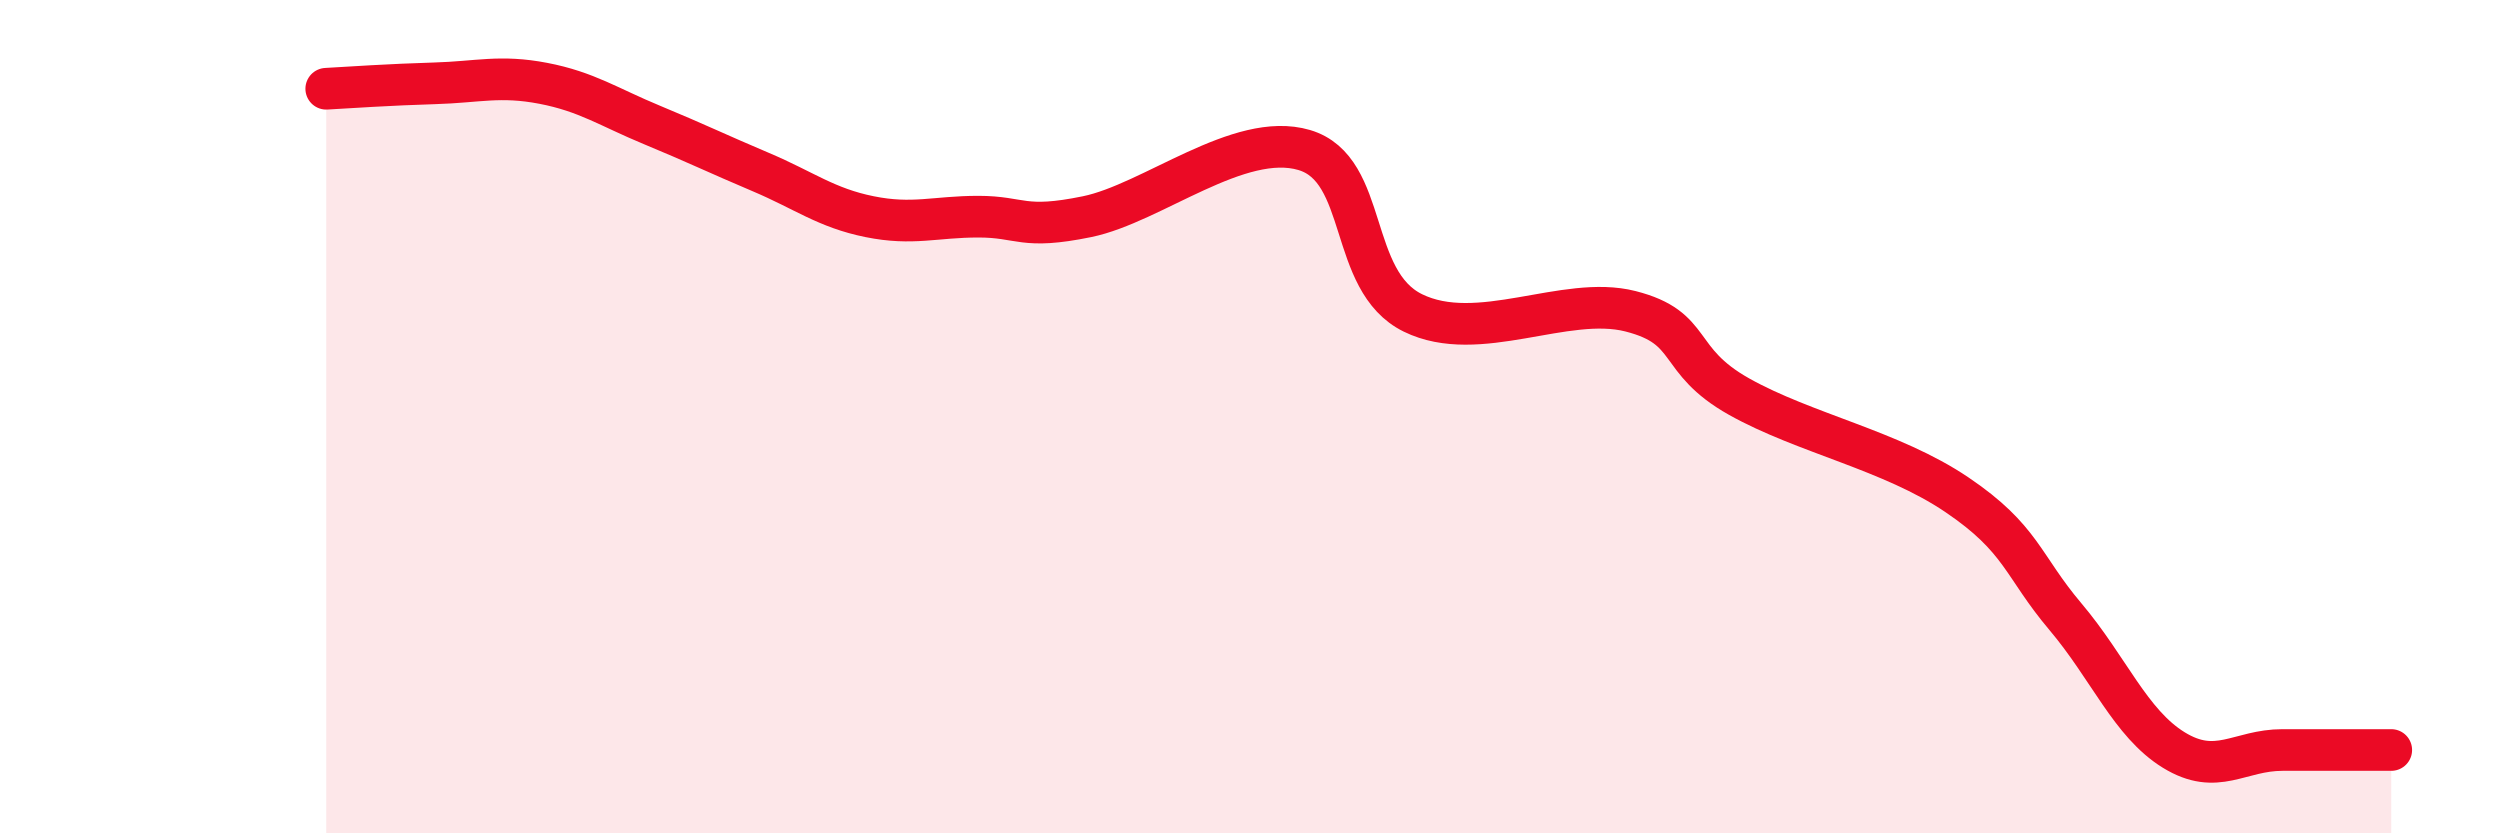
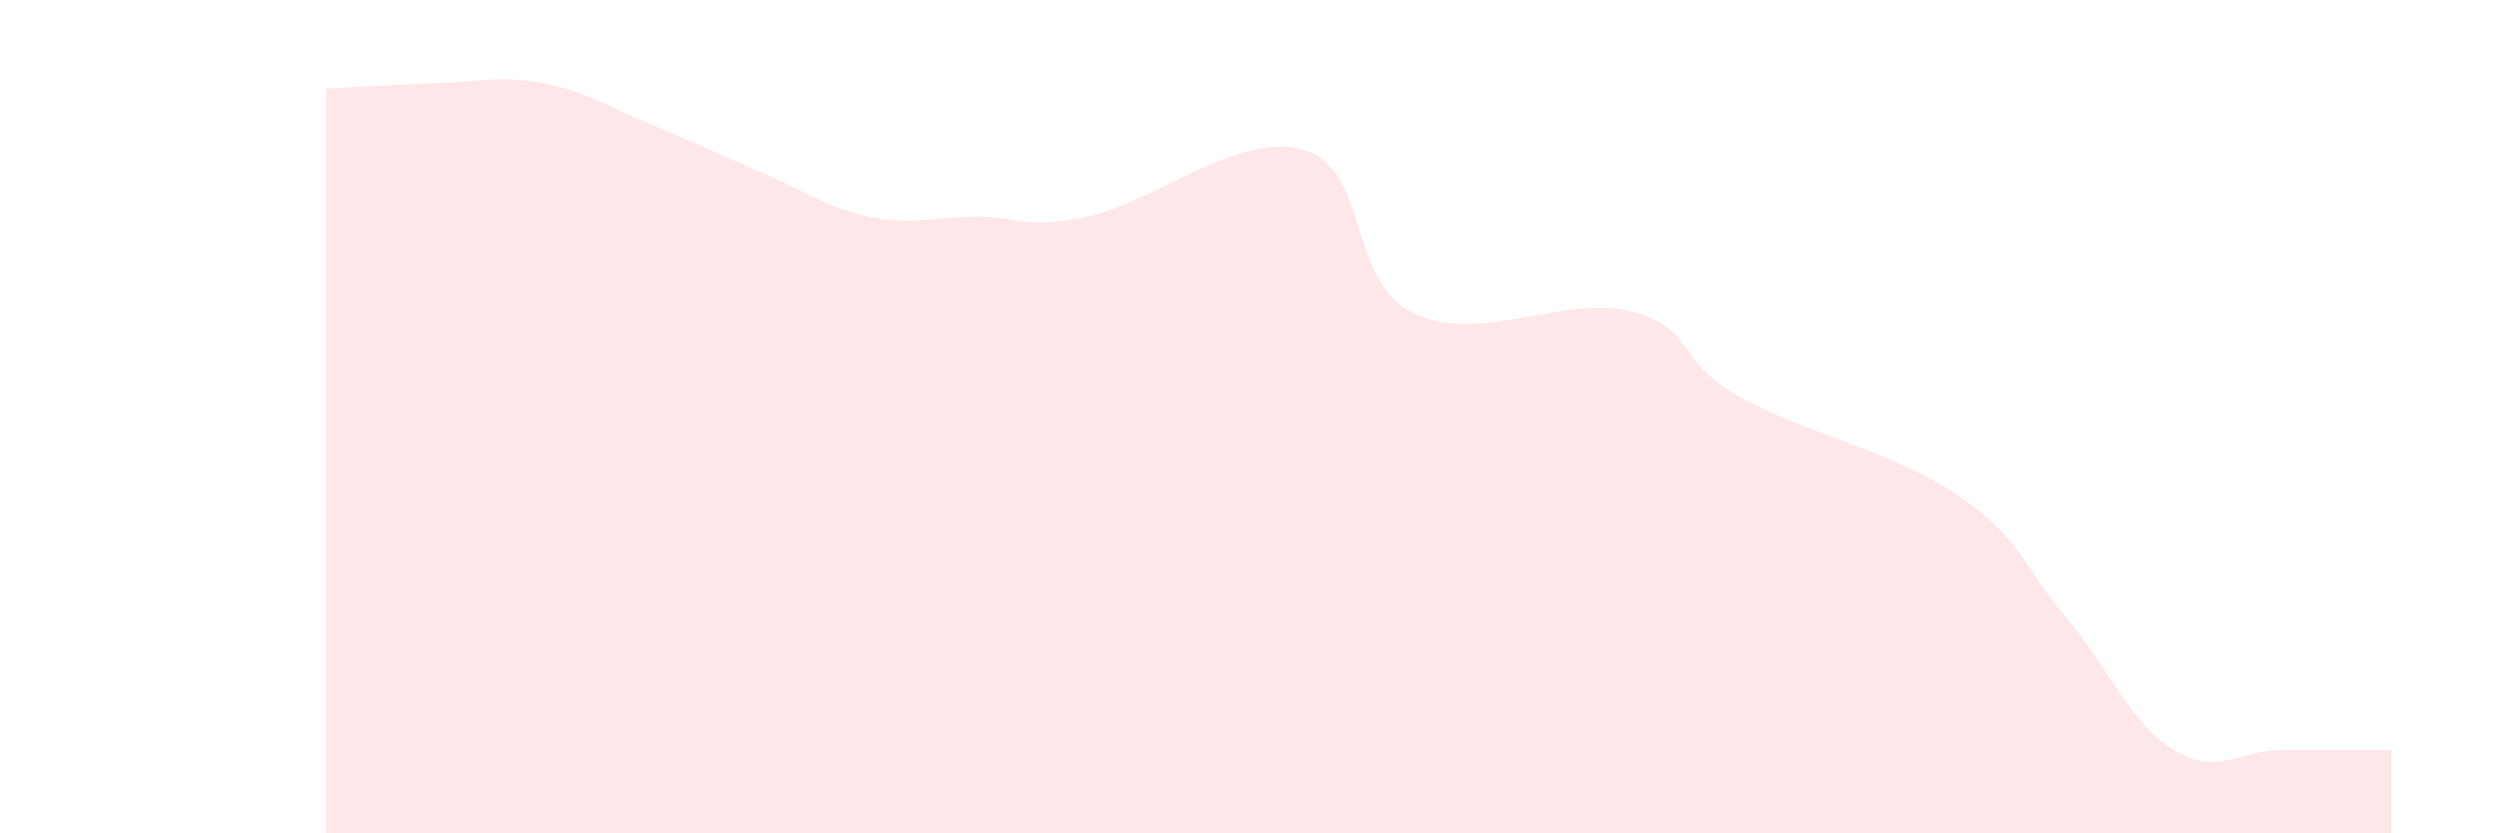
<svg xmlns="http://www.w3.org/2000/svg" width="60" height="20" viewBox="0 0 60 20">
  <path d="M 7.83,2.13 C 8.35,2.1 9.39,2.03 10.43,2 C 11.47,1.97 12,1.8 13.04,2 C 14.08,2.2 14.61,2.57 15.65,3 C 16.69,3.43 17.22,3.69 18.26,4.13 C 19.3,4.57 19.83,4.99 20.87,5.2 C 21.91,5.41 22.44,5.2 23.48,5.2 C 24.52,5.2 24.53,5.52 26.09,5.2 C 27.65,4.88 29.74,3.14 31.3,3.6 C 32.86,4.06 32.34,6.74 33.91,7.51 C 35.48,8.28 37.56,7.07 39.13,7.47 C 40.7,7.87 40.17,8.64 41.74,9.52 C 43.31,10.4 45.39,10.81 46.96,11.87 C 48.53,12.93 48.53,13.57 49.57,14.8 C 50.61,16.03 51.13,17.36 52.17,18 C 53.21,18.64 53.74,18 54.78,18 C 55.82,18 56.87,18 57.39,18L57.39 20L7.83 20Z" fill="#EB0A25" opacity="0.1" stroke-linecap="round" stroke-linejoin="round" />
-   <path d="M 7.83,2.13 C 8.35,2.1 9.39,2.03 10.43,2 C 11.47,1.97 12,1.8 13.04,2 C 14.08,2.2 14.61,2.57 15.65,3 C 16.69,3.43 17.22,3.69 18.26,4.13 C 19.3,4.57 19.83,4.99 20.87,5.2 C 21.91,5.41 22.44,5.2 23.48,5.2 C 24.52,5.2 24.53,5.52 26.09,5.2 C 27.65,4.88 29.74,3.14 31.3,3.6 C 32.86,4.06 32.34,6.74 33.91,7.51 C 35.48,8.28 37.56,7.07 39.13,7.47 C 40.7,7.87 40.17,8.64 41.74,9.52 C 43.31,10.4 45.39,10.81 46.96,11.87 C 48.53,12.93 48.53,13.57 49.57,14.8 C 50.61,16.03 51.13,17.36 52.17,18 C 53.21,18.64 53.74,18 54.78,18 C 55.82,18 56.87,18 57.39,18" stroke="#EB0A25" stroke-width="1" fill="none" stroke-linecap="round" stroke-linejoin="round" />
</svg>